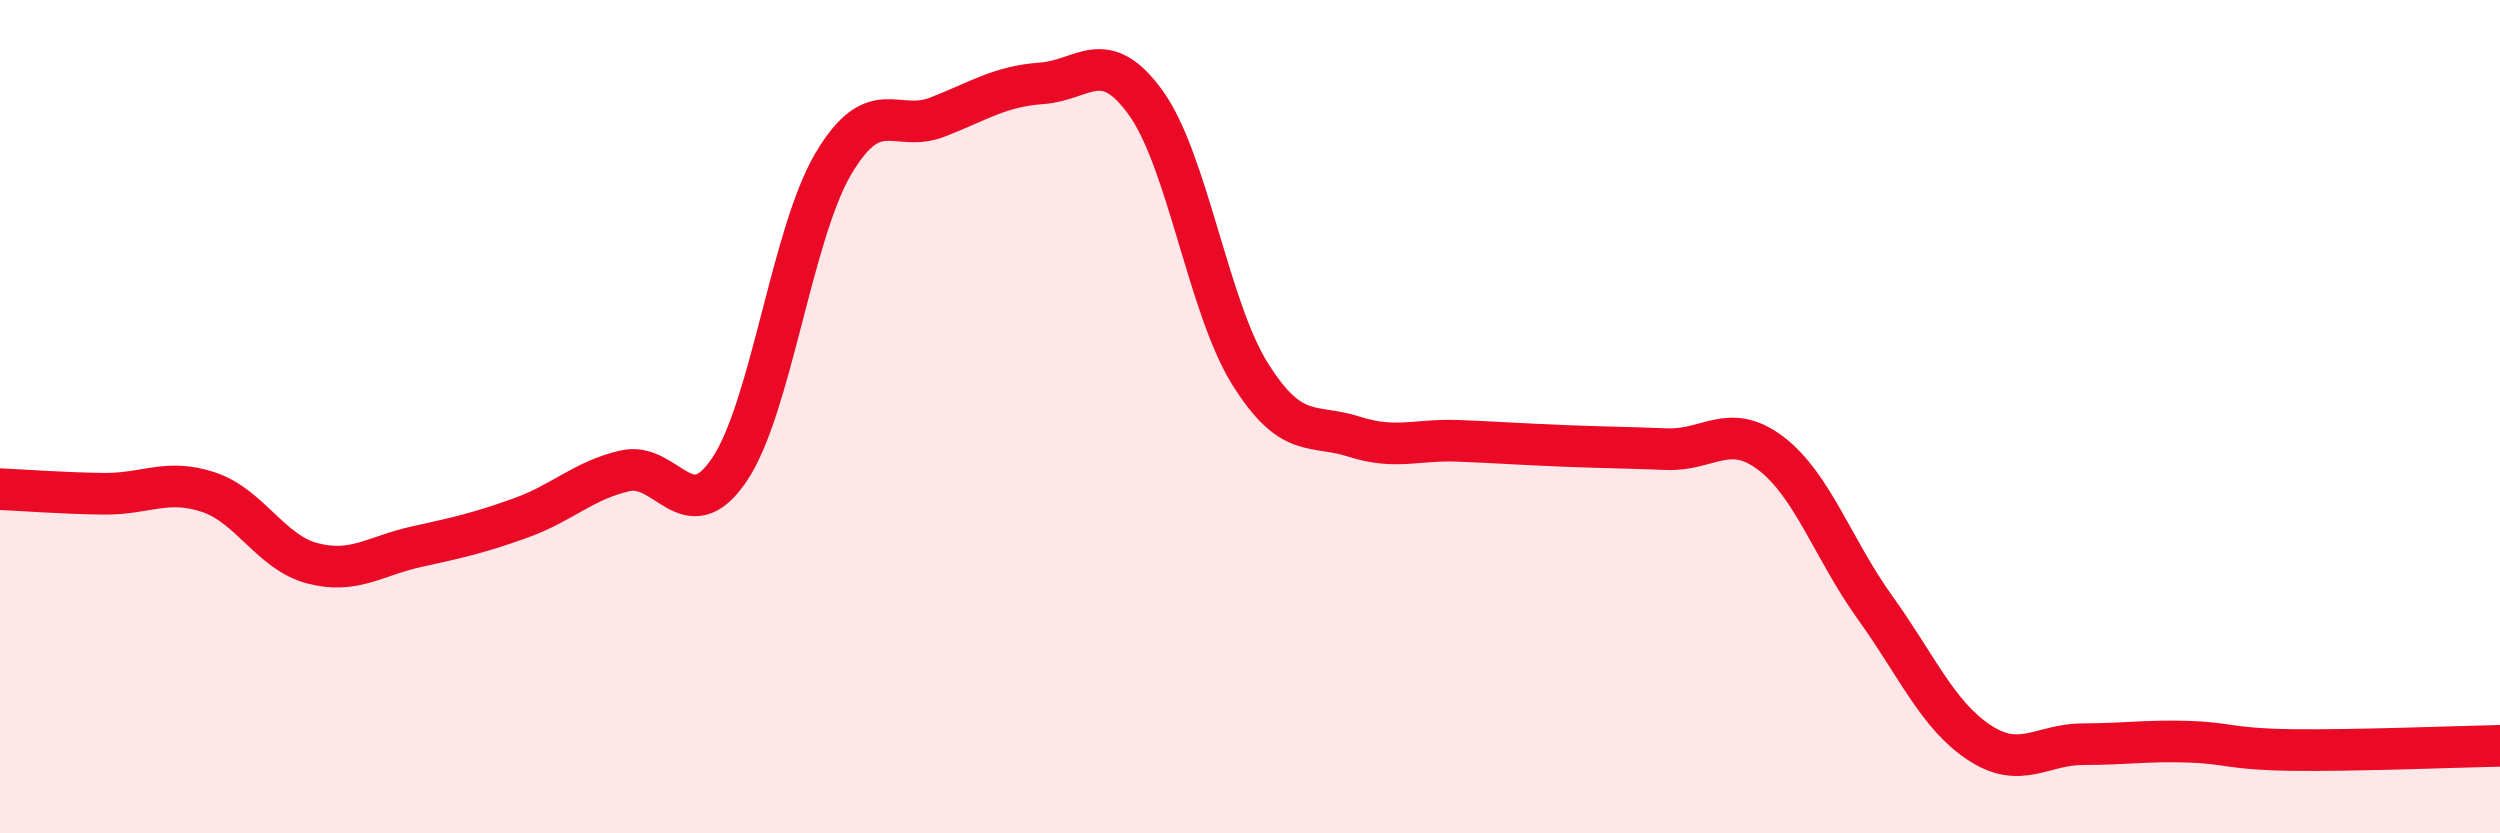
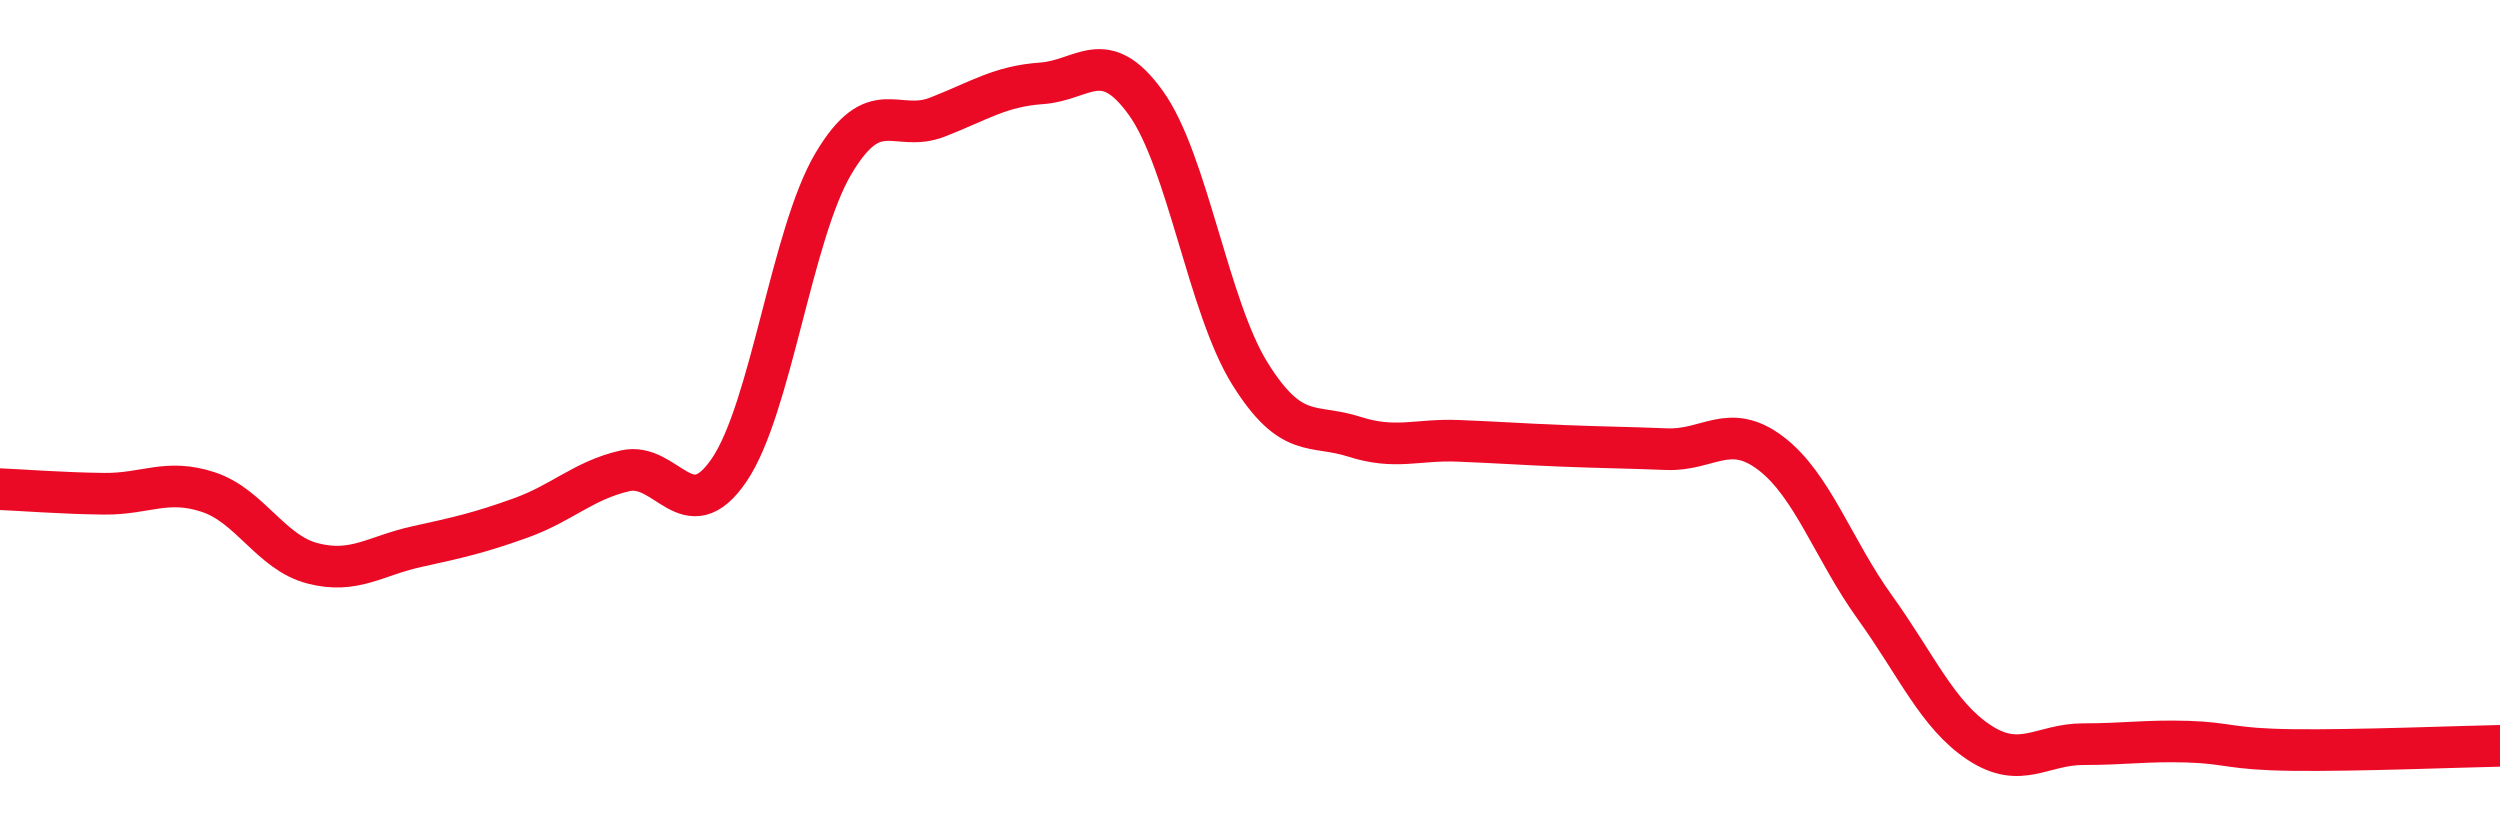
<svg xmlns="http://www.w3.org/2000/svg" width="60" height="20" viewBox="0 0 60 20">
-   <path d="M 0,11.74 C 0.5,11.76 1.5,11.84 2.5,11.85 C 3.5,11.86 4,11.48 5,11.81 C 6,12.14 6.5,13.26 7.5,13.52 C 8.5,13.78 9,13.34 10,13.12 C 11,12.9 11.5,12.79 12.5,12.43 C 13.5,12.07 14,11.53 15,11.3 C 16,11.07 16.5,12.75 17.5,11.28 C 18.5,9.81 19,5.62 20,3.93 C 21,2.24 21.5,3.2 22.5,2.81 C 23.5,2.42 24,2.07 25,2 C 26,1.93 26.5,1.08 27.5,2.47 C 28.5,3.86 29,7.37 30,8.97 C 31,10.57 31.5,10.16 32.5,10.48 C 33.5,10.8 34,10.54 35,10.58 C 36,10.62 36.5,10.66 37.5,10.7 C 38.5,10.74 39,10.74 40,10.78 C 41,10.82 41.5,10.12 42.5,10.88 C 43.5,11.64 44,13.19 45,14.58 C 46,15.97 46.5,17.16 47.5,17.82 C 48.5,18.48 49,17.86 50,17.86 C 51,17.86 51.5,17.77 52.5,17.8 C 53.5,17.83 53.5,17.98 55,18 C 56.5,18.02 59,17.92 60,17.9L60 20L0 20Z" fill="#EB0A25" opacity="0.1" stroke-linecap="round" stroke-linejoin="round" />
  <path d="M 0,11.74 C 0.5,11.76 1.5,11.84 2.5,11.85 C 3.5,11.86 4,11.48 5,11.81 C 6,12.14 6.5,13.26 7.5,13.52 C 8.5,13.78 9,13.34 10,13.12 C 11,12.9 11.5,12.79 12.5,12.43 C 13.5,12.07 14,11.53 15,11.3 C 16,11.07 16.5,12.75 17.5,11.28 C 18.5,9.81 19,5.62 20,3.93 C 21,2.24 21.5,3.2 22.5,2.81 C 23.5,2.42 24,2.07 25,2 C 26,1.93 26.5,1.08 27.5,2.47 C 28.5,3.86 29,7.37 30,8.97 C 31,10.57 31.5,10.16 32.5,10.48 C 33.5,10.8 34,10.54 35,10.58 C 36,10.62 36.5,10.66 37.5,10.7 C 38.5,10.74 39,10.74 40,10.78 C 41,10.82 41.5,10.12 42.5,10.88 C 43.5,11.64 44,13.19 45,14.58 C 46,15.97 46.5,17.16 47.5,17.82 C 48.5,18.48 49,17.86 50,17.86 C 51,17.86 51.5,17.77 52.5,17.8 C 53.5,17.83 53.5,17.98 55,18 C 56.5,18.02 59,17.92 60,17.9" stroke="#EB0A25" stroke-width="1" fill="none" stroke-linecap="round" stroke-linejoin="round" />
</svg>